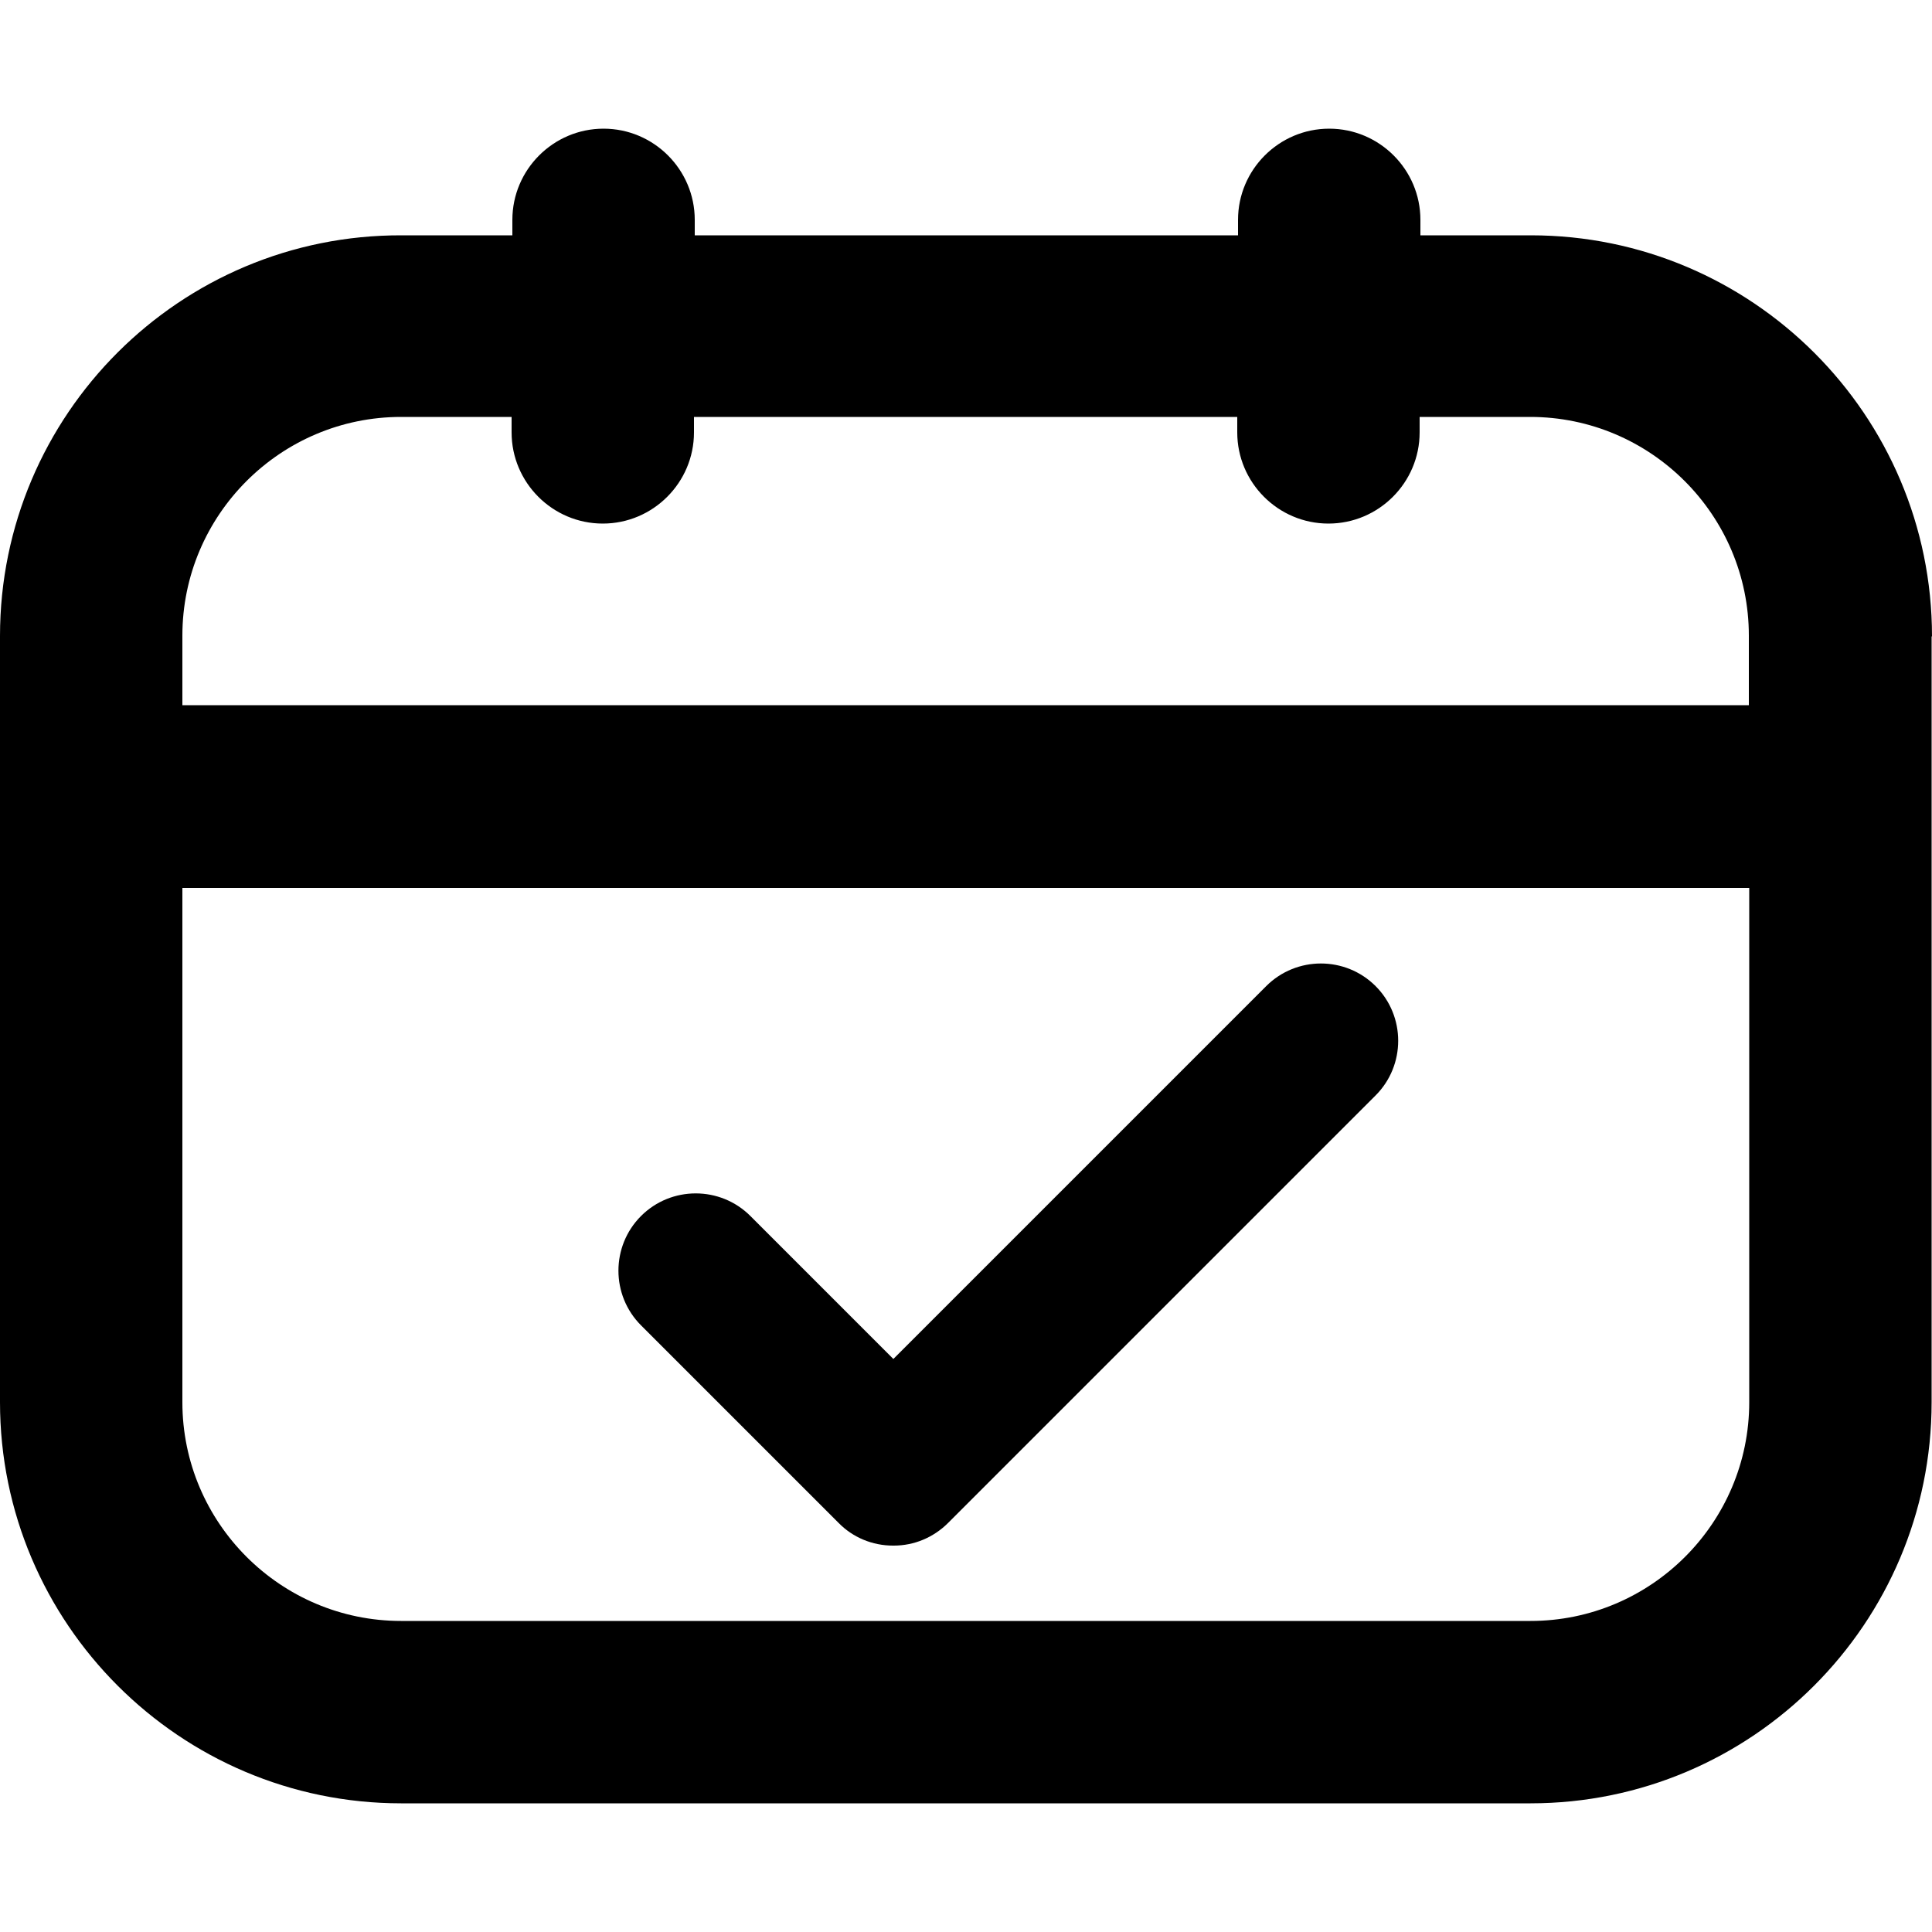
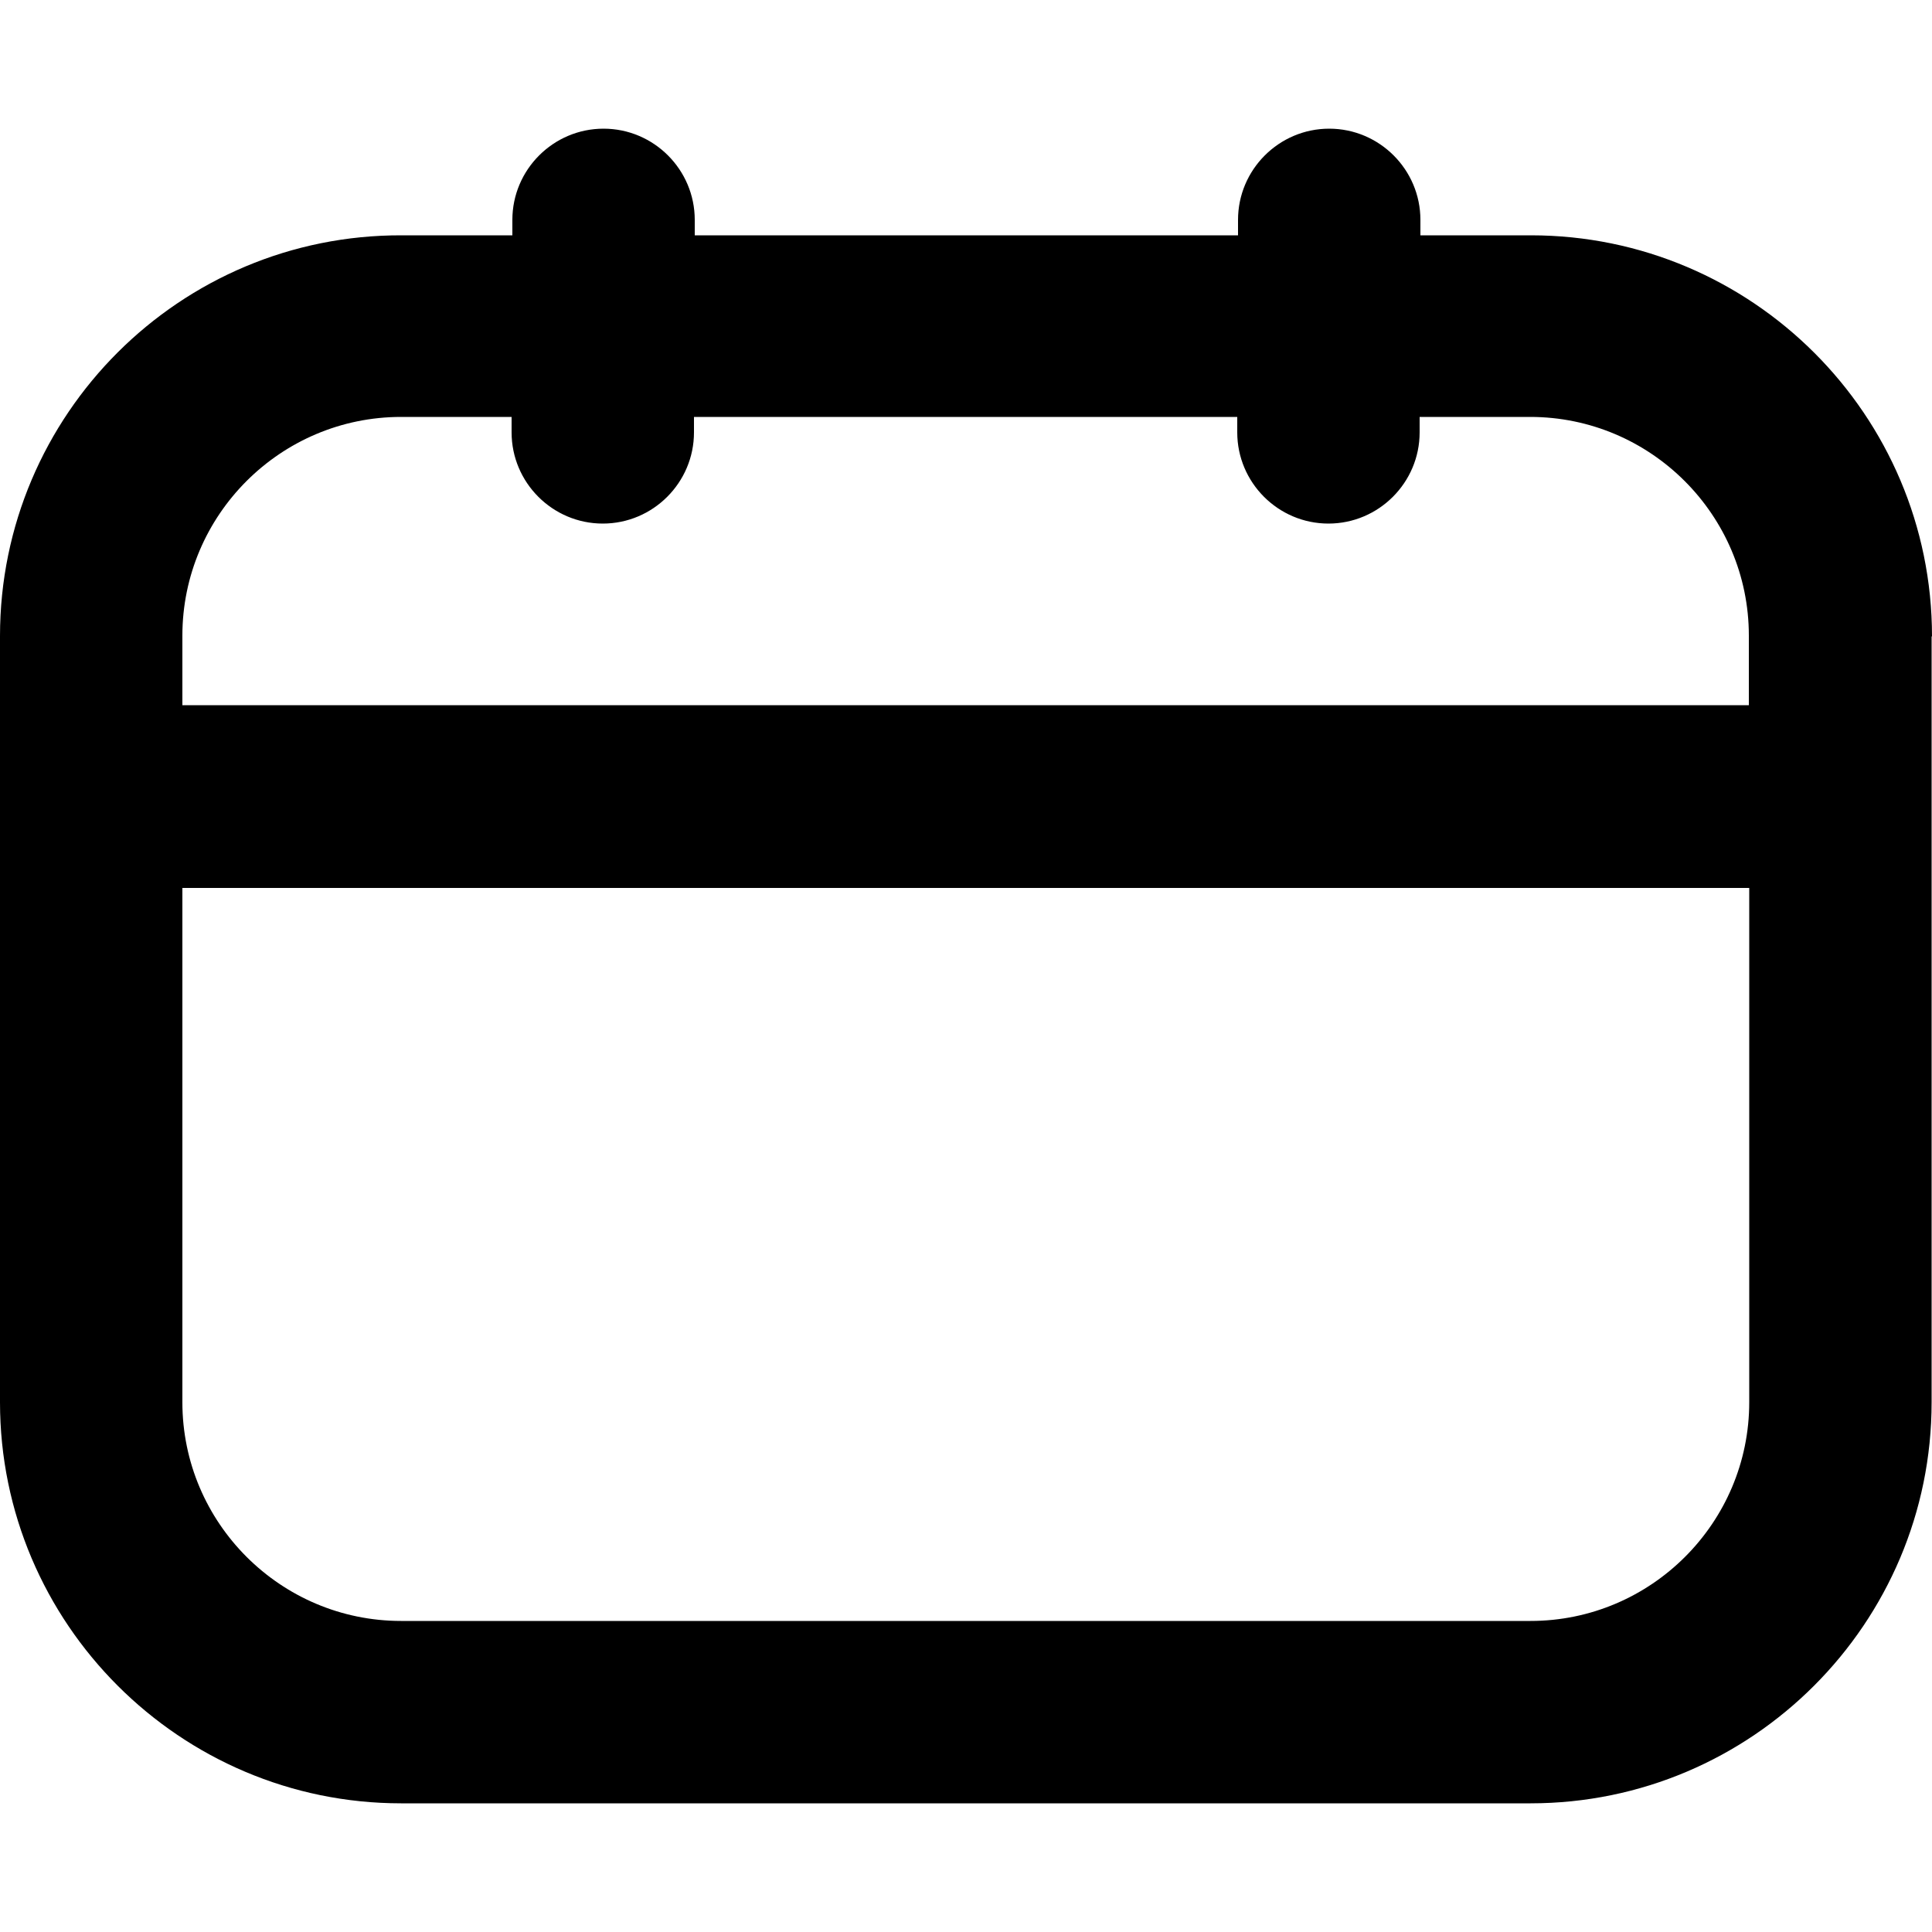
<svg xmlns="http://www.w3.org/2000/svg" id="Layer_1" data-name="Layer 1" viewBox="0 0 50 50">
  <path d="M50,16.47c0-5.73-4.66-10.38-10.38-10.38h-2.86v-.4c0-1.3-1.06-2.36-2.36-2.36s-2.36,1.06-2.36,2.36v.4h-14.06v-.4c0-1.3-1.06-2.36-2.36-2.36s-2.36,1.06-2.36,2.36v.4h-2.86c-5.74-.02-10.4,4.64-10.4,10.37v19.83c0,5.72,4.66,10.38,10.38,10.38h29.23c5.73,0,10.38-4.66,10.38-10.38v-19.82ZM10.38,10.79h2.86v.4c0,1.3,1.06,2.36,2.36,2.36s2.36-1.06,2.36-2.36v-.4h14.06v.4c0,1.3,1.06,2.36,2.36,2.36s2.36-1.06,2.36-2.36v-.4h2.86c3.12,0,5.66,2.54,5.66,5.66v1.8H4.72v-1.8c0-3.12,2.54-5.66,5.66-5.66ZM39.62,41.95H10.38c-3.12,0-5.66-2.54-5.66-5.66v-13.31h40.55v13.31c0,3.12-2.54,5.66-5.66,5.66h0Z" />
-   <path d="M23.11,40c-.53,0-1.04-.21-1.41-.59l-5.11-5.11c-.78-.78-.78-2.05,0-2.83s2.05-.78,2.83,0l3.7,3.7,9.65-9.65c.78-.78,2.05-.78,2.83,0s.78,2.05,0,2.83l-11.06,11.06c-.38.38-.88.59-1.41.59Z" />
</svg>